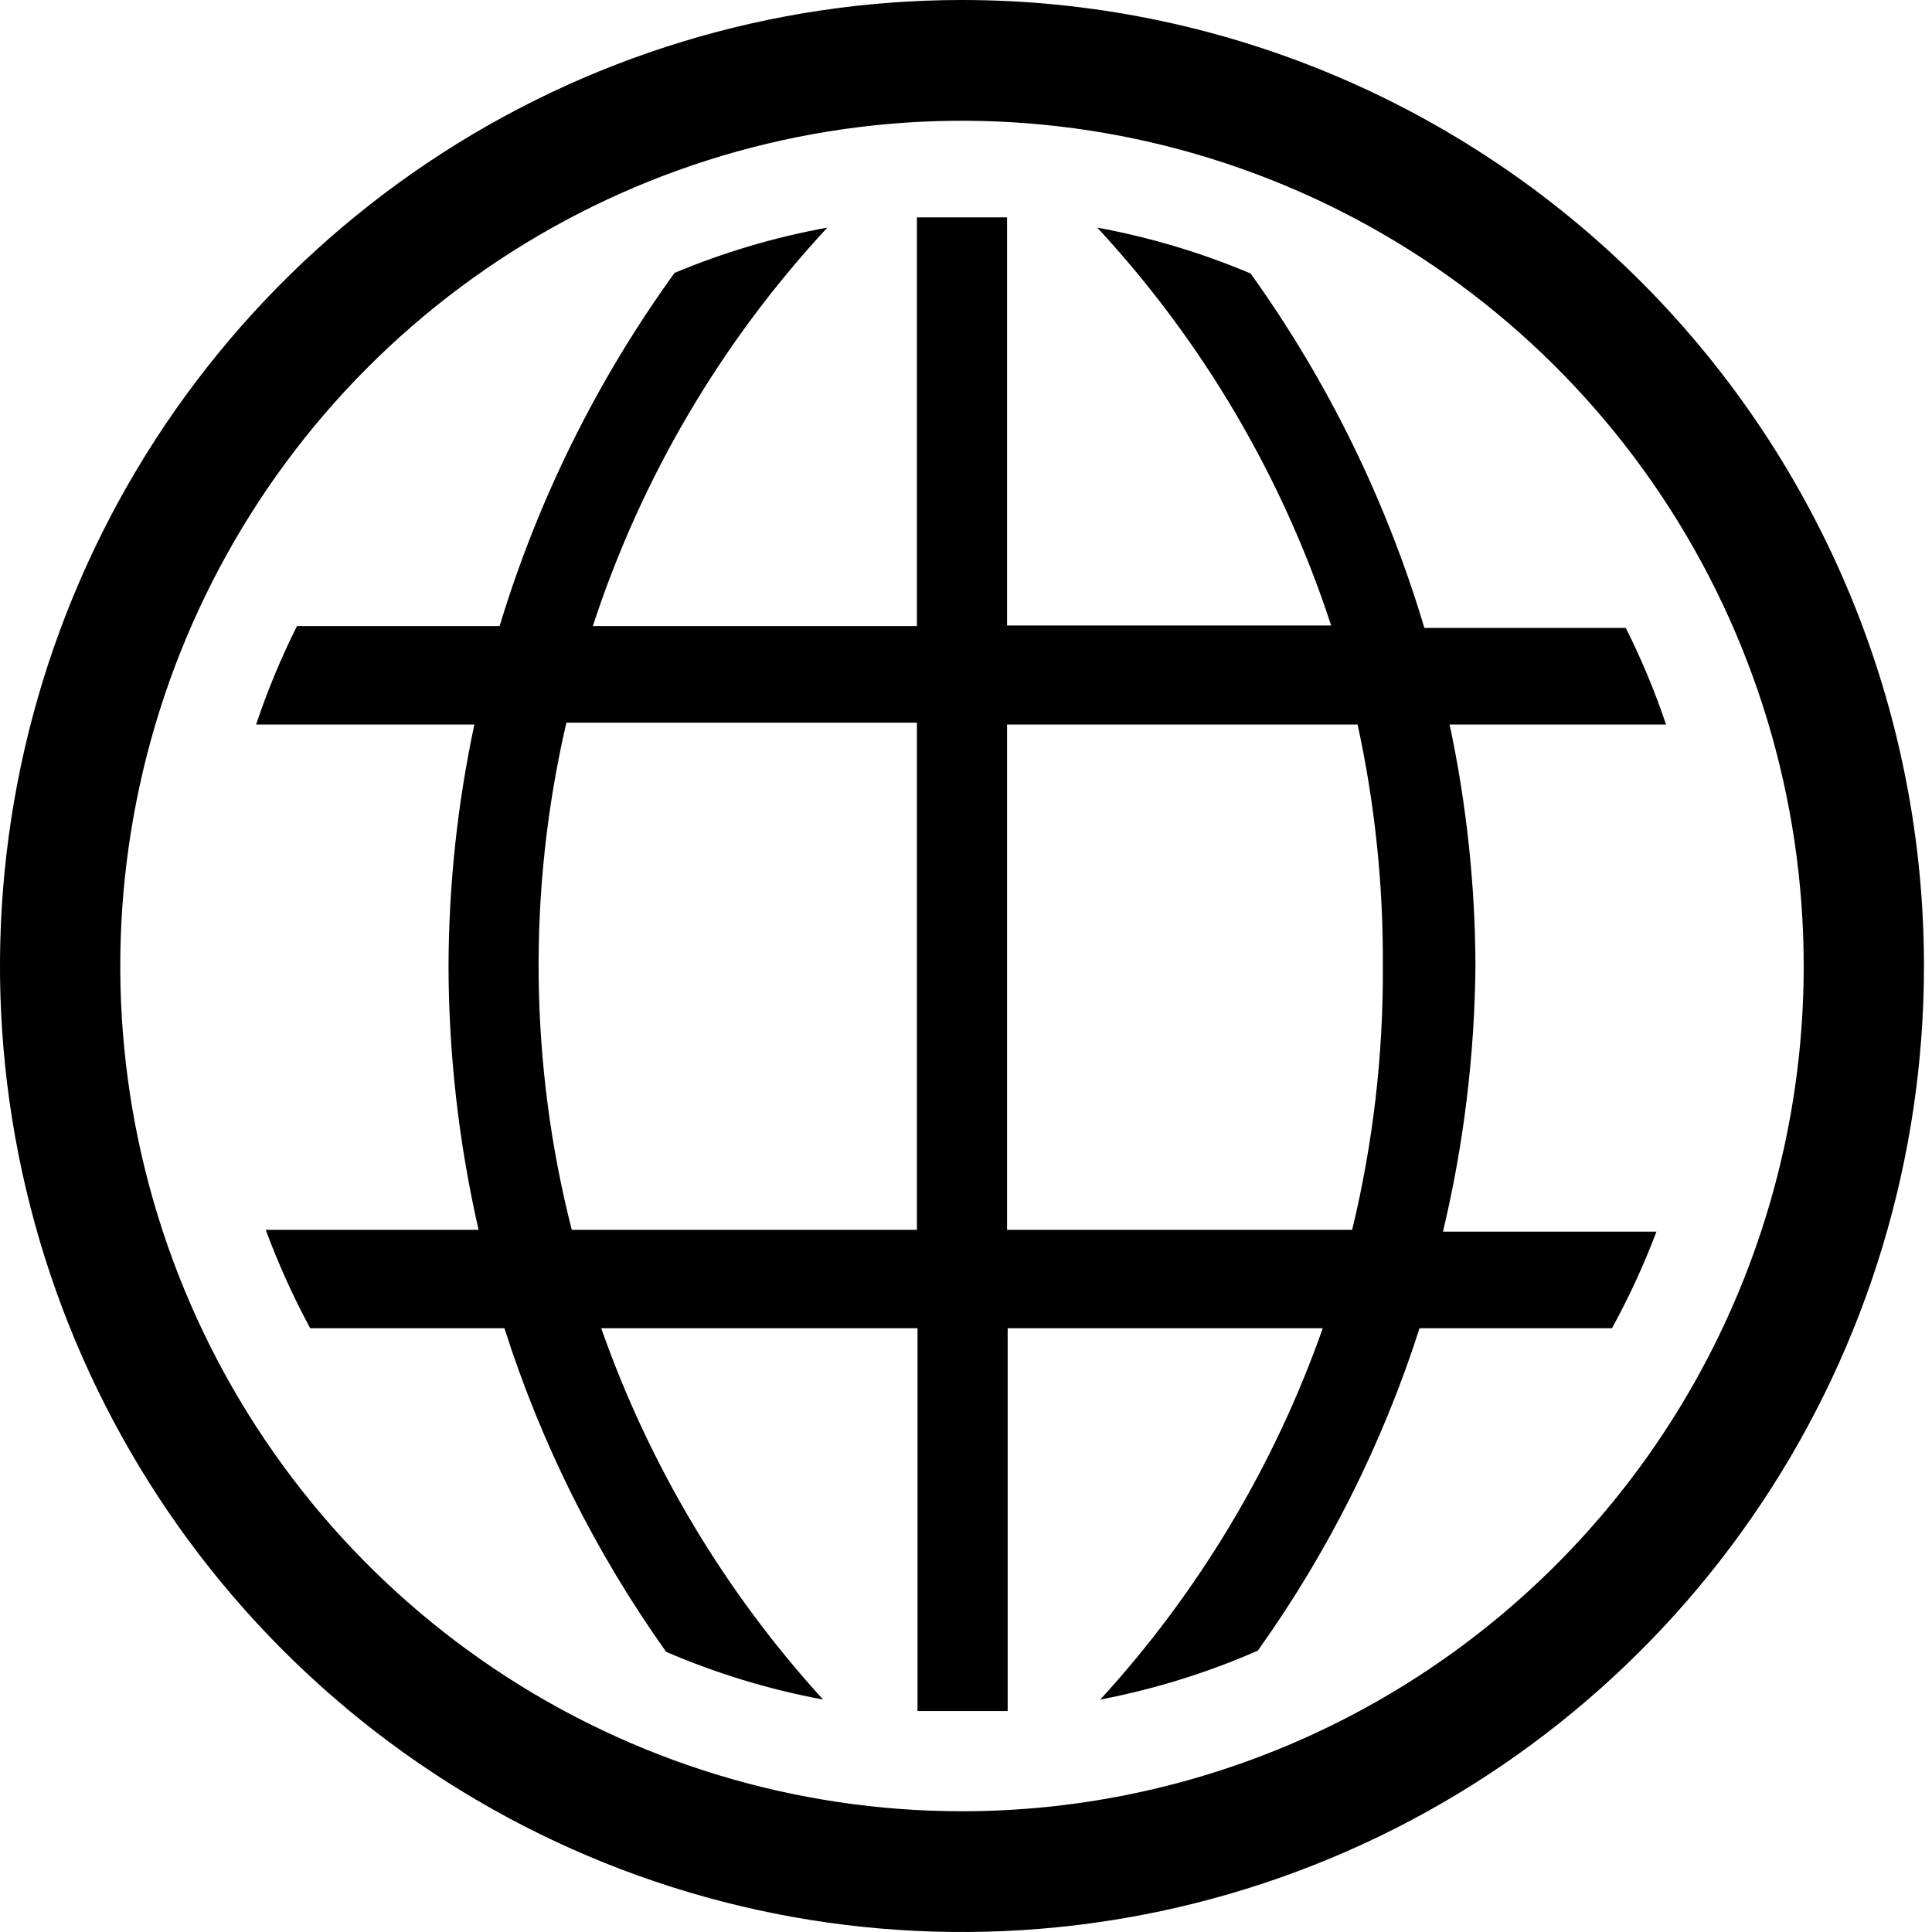
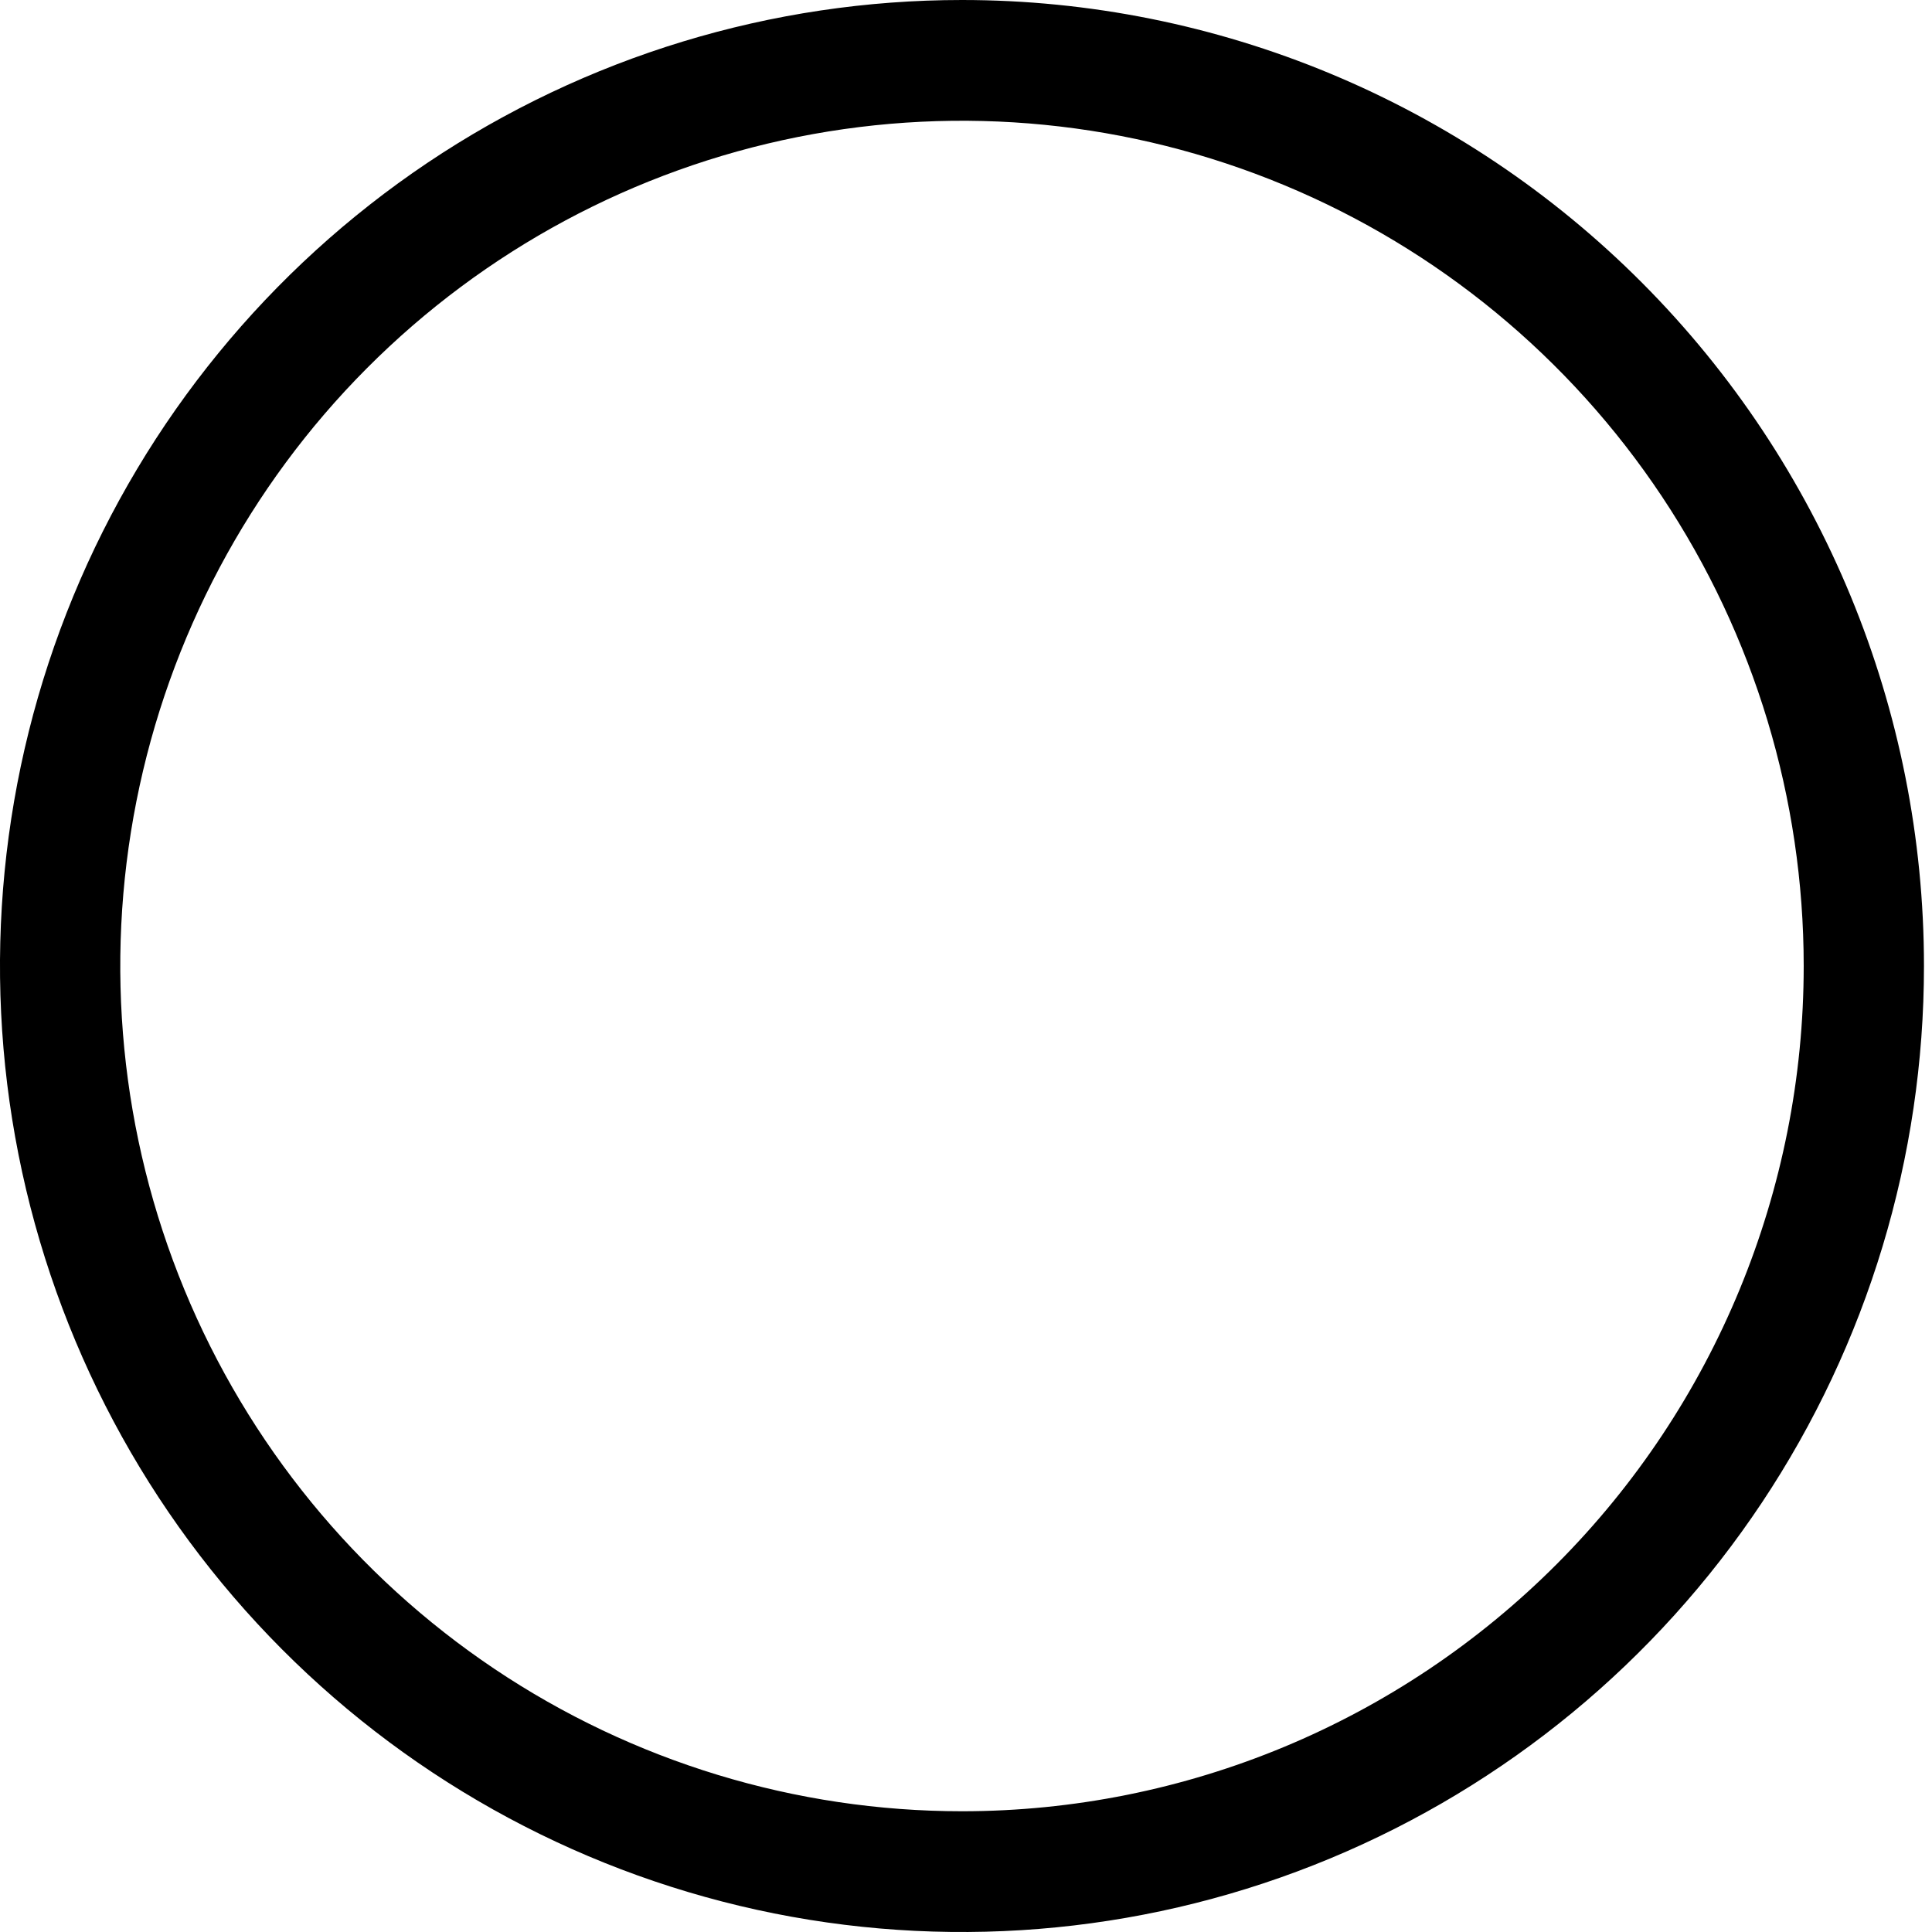
<svg xmlns="http://www.w3.org/2000/svg" width="32" height="32" viewBox="0 0 32 32" fill="none">
-   <path d="M24.438 16C24.434 14.655 24.29 13.314 24.01 12H27.595C27.41 11.451 27.187 10.916 26.928 10.4H23.592C22.964 8.296 21.992 6.312 20.714 4.53C19.897 4.185 19.046 3.93 18.174 3.77C19.925 5.659 21.247 7.907 22.048 10.36H16.68V3.6H15.187V10.37H9.819C10.622 7.913 11.947 5.661 13.703 3.77C12.835 3.927 11.987 4.179 11.173 4.52C9.89 6.294 8.911 8.271 8.275 10.37H4.919C4.655 10.896 4.429 11.441 4.242 12H7.857C7.577 13.314 7.433 14.655 7.429 16C7.432 17.47 7.599 18.936 7.927 20.37H4.402C4.608 20.93 4.854 21.475 5.138 22H8.355C8.965 23.915 9.869 25.724 11.034 27.36C11.868 27.719 12.74 27.984 13.633 28.15C12.008 26.369 10.758 24.277 9.958 22H15.197V28.34H16.69V22H21.909C21.106 24.278 19.853 26.37 18.224 28.15C19.121 27.978 19.996 27.707 20.833 27.34C21.997 25.71 22.9 23.908 23.512 22H26.699C26.982 21.485 27.228 20.95 27.436 20.4H23.9C24.244 18.958 24.424 17.482 24.438 16ZM15.187 20.37H9.47C8.769 17.617 8.739 14.736 9.381 11.97H15.187V20.37ZM22.396 20.37H16.68V12H22.486C22.772 13.313 22.913 14.655 22.904 16C22.913 17.472 22.742 18.939 22.396 20.37Z" fill="black" />
  <path d="M15.934 0C12.782 0 9.702 0.938 7.081 2.696C4.461 4.455 2.419 6.953 1.213 9.877C0.007 12.801 -0.309 16.018 0.306 19.121C0.921 22.225 2.438 25.076 4.667 27.314C6.895 29.551 9.734 31.075 12.825 31.693C15.916 32.31 19.12 31.993 22.031 30.782C24.943 29.571 27.431 27.52 29.182 24.889C30.933 22.258 31.867 19.165 31.867 16C31.867 11.757 30.189 7.687 27.2 4.686C24.212 1.686 20.16 0 15.934 0ZM15.934 30C13.176 30 10.481 29.179 8.188 27.641C5.895 26.102 4.108 23.916 3.053 21.358C1.998 18.799 1.722 15.985 2.26 13.269C2.798 10.553 4.125 8.058 6.075 6.101C8.025 4.143 10.509 2.809 13.214 2.269C15.918 1.729 18.721 2.006 21.269 3.066C23.817 4.125 25.994 5.92 27.526 8.222C29.058 10.524 29.875 13.231 29.875 16C29.875 19.713 28.407 23.274 25.792 25.899C23.177 28.525 19.631 30 15.934 30Z" fill="black" />
</svg>